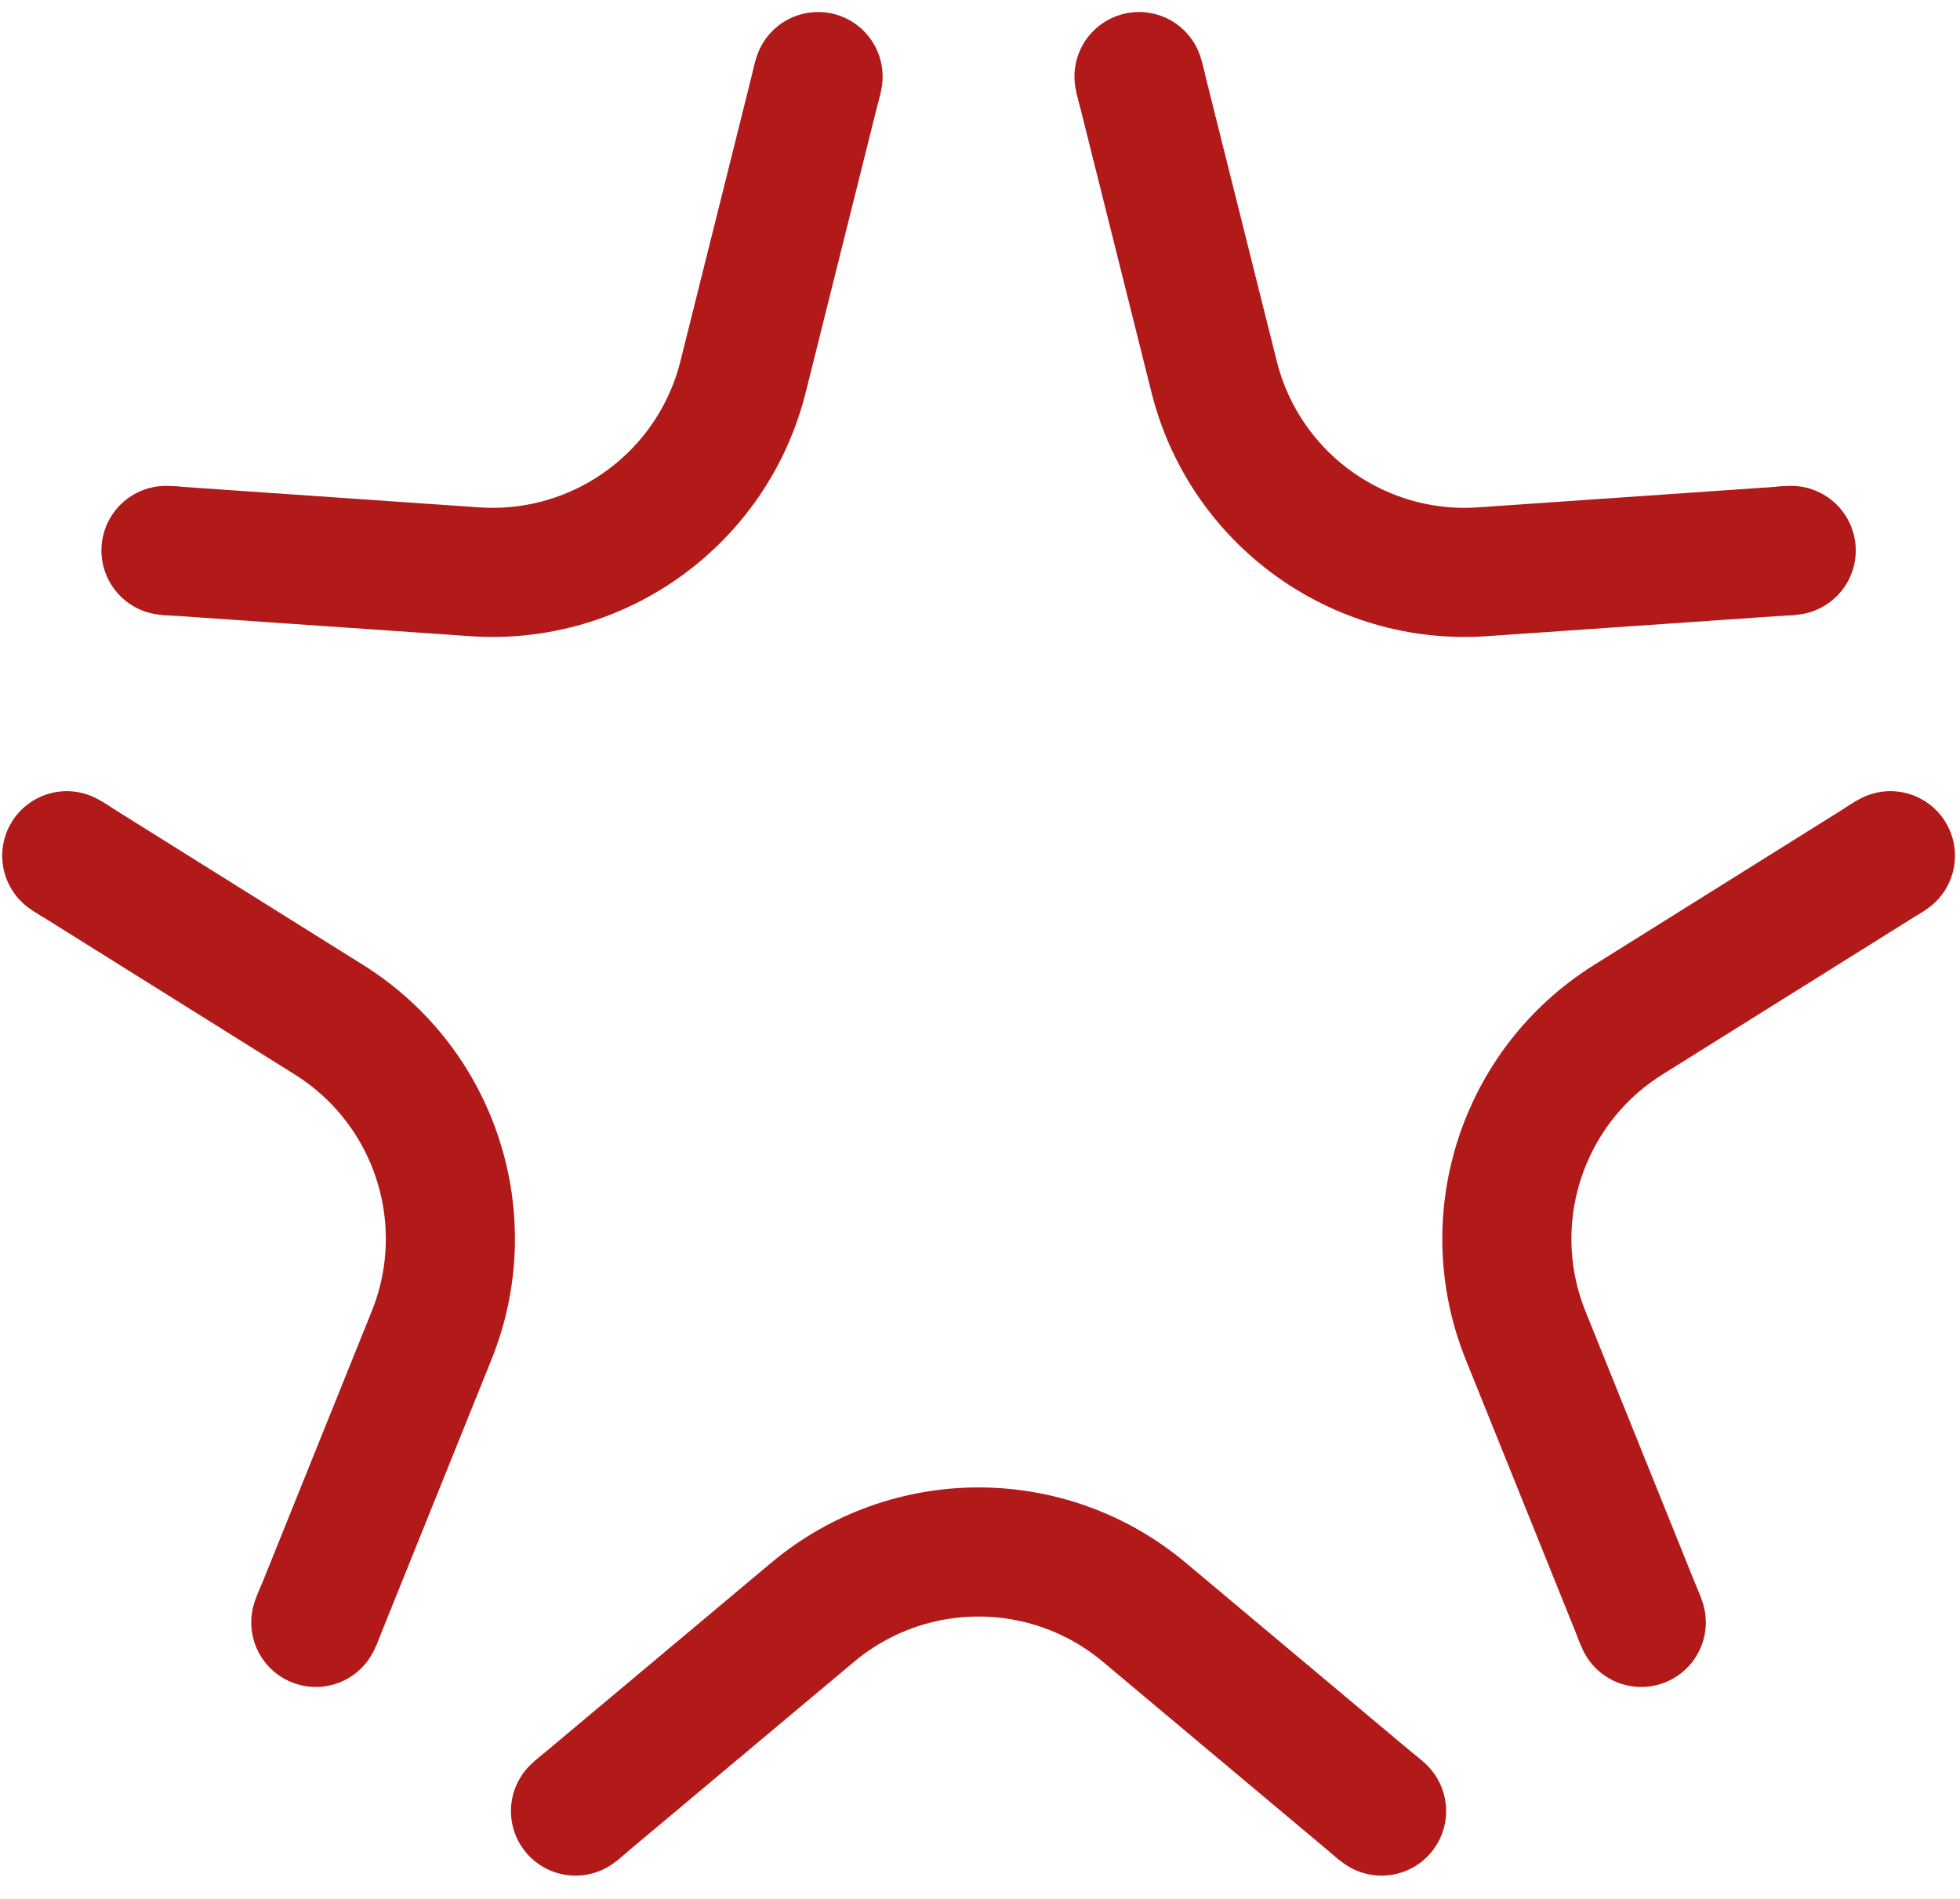
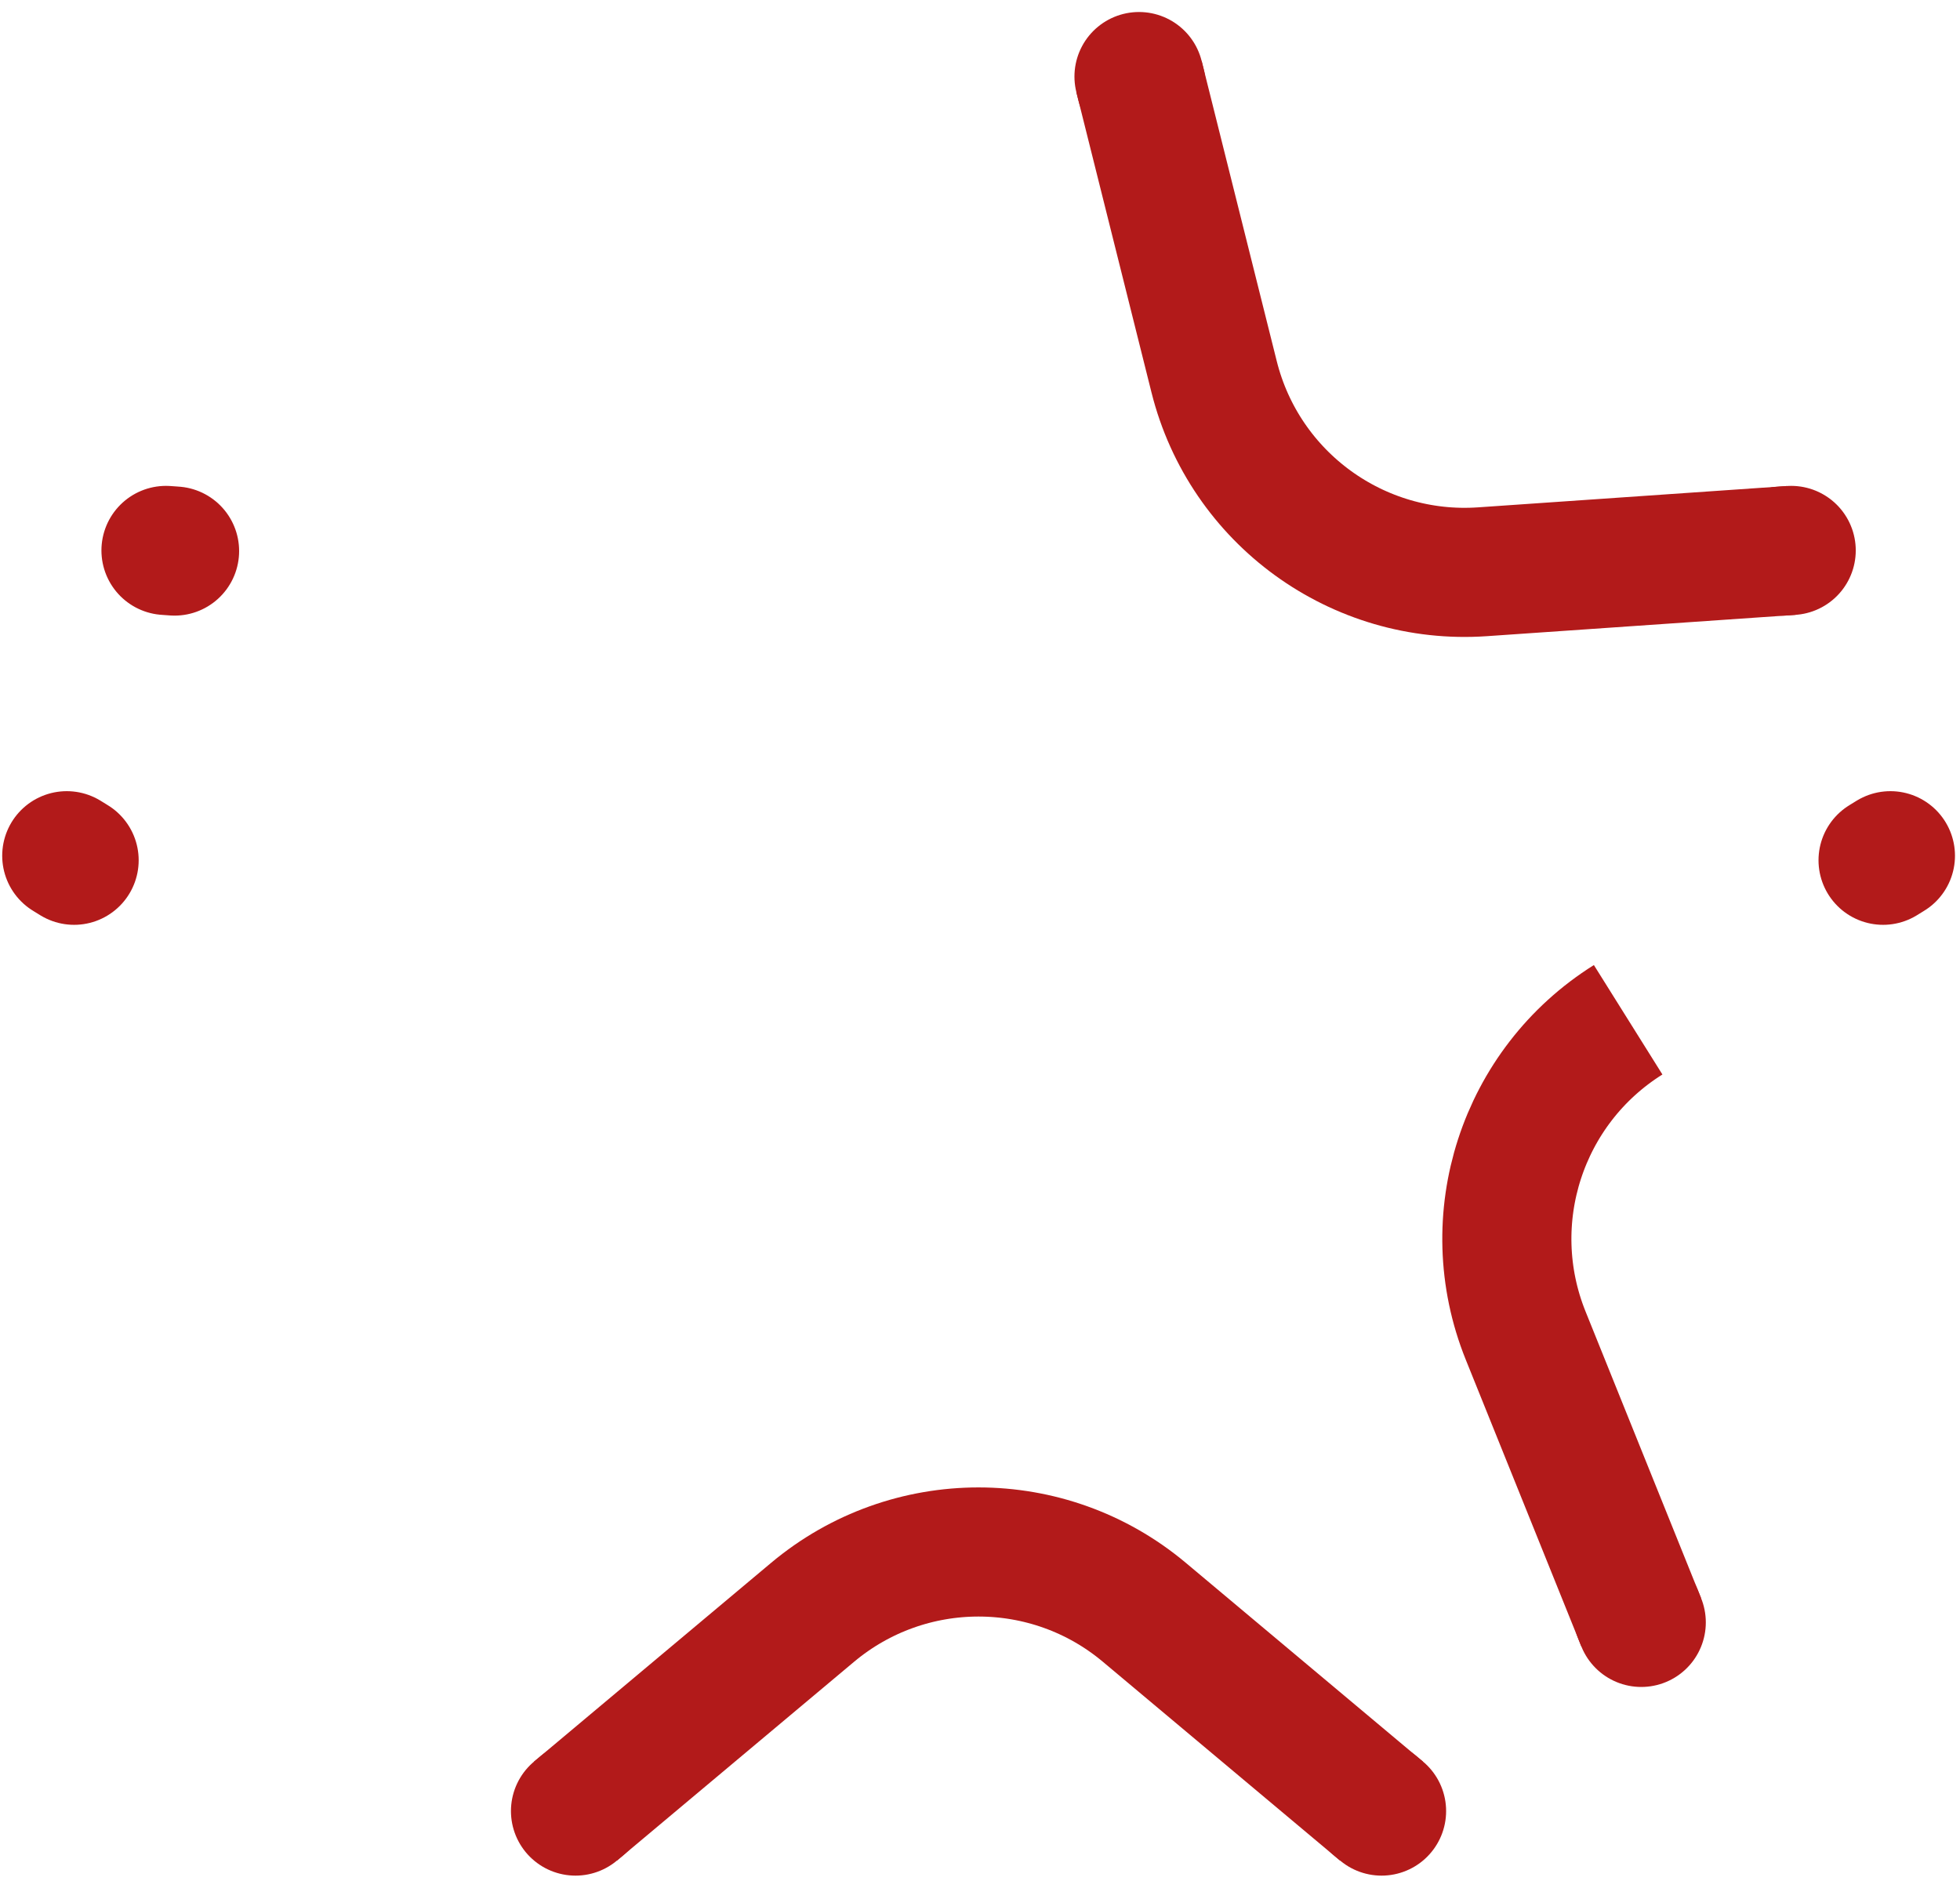
<svg xmlns="http://www.w3.org/2000/svg" xmlns:ns1="http://www.inkscape.org/namespaces/inkscape" xmlns:ns2="http://sodipodi.sourceforge.net/DTD/sodipodi-0.dtd" width="16mm" height="15.5mm" viewBox="0 0 16 15.5" version="1.1" id="svg8" ns1:version="1.0.2-2 (e86c870879, 2021-01-15)" ns2:docname="logo_test_a.svg">
  <defs id="defs2" />
  <ns2:namedview id="base" pagecolor="#ffffff" bordercolor="#666666" borderopacity="1.0" ns1:pageopacity="0.0" ns1:pageshadow="2" ns1:zoom="3.4189128" ns1:cx="-88.53489" ns1:cy="68.992792" ns1:document-units="mm" ns1:current-layer="layer1" ns1:document-rotation="0" showgrid="true" ns1:window-width="1920" ns1:window-height="1017" ns1:window-x="-8" ns1:window-y="1072" ns1:window-maximized="1">
    <ns1:grid type="xygrid" id="grid892" />
  </ns2:namedview>
  <g ns1:label="Calque 1" ns1:groupmode="layer" id="layer1">
    <g id="g890" transform="translate(-8.572,-4.316)">
      <path d="m 23.194,8.809 -0.07,0.005" style="fill:none;stroke:#b21a1a;stroke-width:1.054;stroke-linecap:round;stroke-linejoin:miter;stroke-miterlimit:10;stroke-dasharray:none;stroke-opacity:1" id="path847" />
      <path d="m 17.87,4.941 0.017,0.068" style="fill:none;stroke:#b21a1a;stroke-width:1.054;stroke-linecap:round;stroke-linejoin:miter;stroke-miterlimit:10;stroke-dasharray:none;stroke-opacity:1" id="path849" />
      <path d="M 23.194,8.809 20.675,8.983 C 19.655,9.054 18.731,8.383 18.483,7.391 L 17.87,4.941" style="fill:none;stroke:#b21a1a;stroke-width:1.054;stroke-linecap:butt;stroke-linejoin:miter;stroke-miterlimit:10;stroke-dasharray:none;stroke-opacity:1" id="path851" />
-       <path d="m 15.25,4.941 -0.017,0.068" style="fill:none;stroke:#b21a1a;stroke-width:1.054;stroke-linecap:round;stroke-linejoin:miter;stroke-miterlimit:10;stroke-dasharray:none;stroke-opacity:1" id="path853" />
      <path d="m 9.927,8.809 0.07,0.005" style="fill:none;stroke:#b21a1a;stroke-width:1.054;stroke-linecap:round;stroke-linejoin:miter;stroke-miterlimit:10;stroke-dasharray:none;stroke-opacity:1" id="path855" />
-       <path d="M 15.25,4.941 14.638,7.391 C 14.39,8.383 13.466,9.054 12.446,8.983 L 9.927,8.809" style="fill:none;stroke:#b21a1a;stroke-width:1.054;stroke-linecap:butt;stroke-linejoin:miter;stroke-miterlimit:10;stroke-dasharray:none;stroke-opacity:1" id="path857" />
      <path d="m 9.117,11.301 0.06,0.037" style="fill:none;stroke:#b21a1a;stroke-width:1.054;stroke-linecap:round;stroke-linejoin:miter;stroke-miterlimit:10;stroke-dasharray:none;stroke-opacity:1" id="path859" />
-       <path d="m 11.15,17.559 0.026,-0.065" style="fill:none;stroke:#b21a1a;stroke-width:1.054;stroke-linecap:round;stroke-linejoin:miter;stroke-miterlimit:10;stroke-dasharray:none;stroke-opacity:1" id="path861" />
-       <path d="m 9.117,11.301 2.141,1.339 c 0.867,0.543 1.22,1.628 0.837,2.577 l -0.944,2.342" style="fill:none;stroke:#b21a1a;stroke-width:1.054;stroke-linecap:butt;stroke-linejoin:miter;stroke-miterlimit:10;stroke-dasharray:none;stroke-opacity:1" id="path863" />
      <path d="m 13.27,19.099 0.054,-0.045" style="fill:none;stroke:#b21a1a;stroke-width:1.054;stroke-linecap:round;stroke-linejoin:miter;stroke-miterlimit:10;stroke-dasharray:none;stroke-opacity:1" id="path865" />
      <path d="m 19.85,19.099 -0.054,-0.045" style="fill:none;stroke:#b21a1a;stroke-width:1.054;stroke-linecap:round;stroke-linejoin:miter;stroke-miterlimit:10;stroke-dasharray:none;stroke-opacity:1" id="path867" />
      <path d="m 13.27,19.099 1.935,-1.622 c 0.784,-0.657 1.926,-0.657 2.709,0 l 1.935,1.622" style="fill:none;stroke:#b21a1a;stroke-width:1.054;stroke-linecap:butt;stroke-linejoin:miter;stroke-miterlimit:10;stroke-dasharray:none;stroke-opacity:1" id="path869" />
      <path d="m 21.97,17.559 -0.026,-0.065" style="fill:none;stroke:#b21a1a;stroke-width:1.054;stroke-linecap:round;stroke-linejoin:miter;stroke-miterlimit:10;stroke-dasharray:none;stroke-opacity:1" id="path871" />
      <path d="m 24.004,11.301 -0.06,0.037" style="fill:none;stroke:#b21a1a;stroke-width:1.054;stroke-linecap:round;stroke-linejoin:miter;stroke-miterlimit:10;stroke-dasharray:none;stroke-opacity:1" id="path873" />
-       <path d="m 21.97,17.559 -0.944,-2.342 c -0.382,-0.948 -0.03,-2.034 0.837,-2.577 l 2.141,-1.339" style="fill:none;stroke:#b21a1a;stroke-width:1.054;stroke-linecap:butt;stroke-linejoin:miter;stroke-miterlimit:10;stroke-dasharray:none;stroke-opacity:1" id="path875" />
+       <path d="m 21.97,17.559 -0.944,-2.342 c -0.382,-0.948 -0.03,-2.034 0.837,-2.577 " style="fill:none;stroke:#b21a1a;stroke-width:1.054;stroke-linecap:butt;stroke-linejoin:miter;stroke-miterlimit:10;stroke-dasharray:none;stroke-opacity:1" id="path875" />
    </g>
  </g>
</svg>